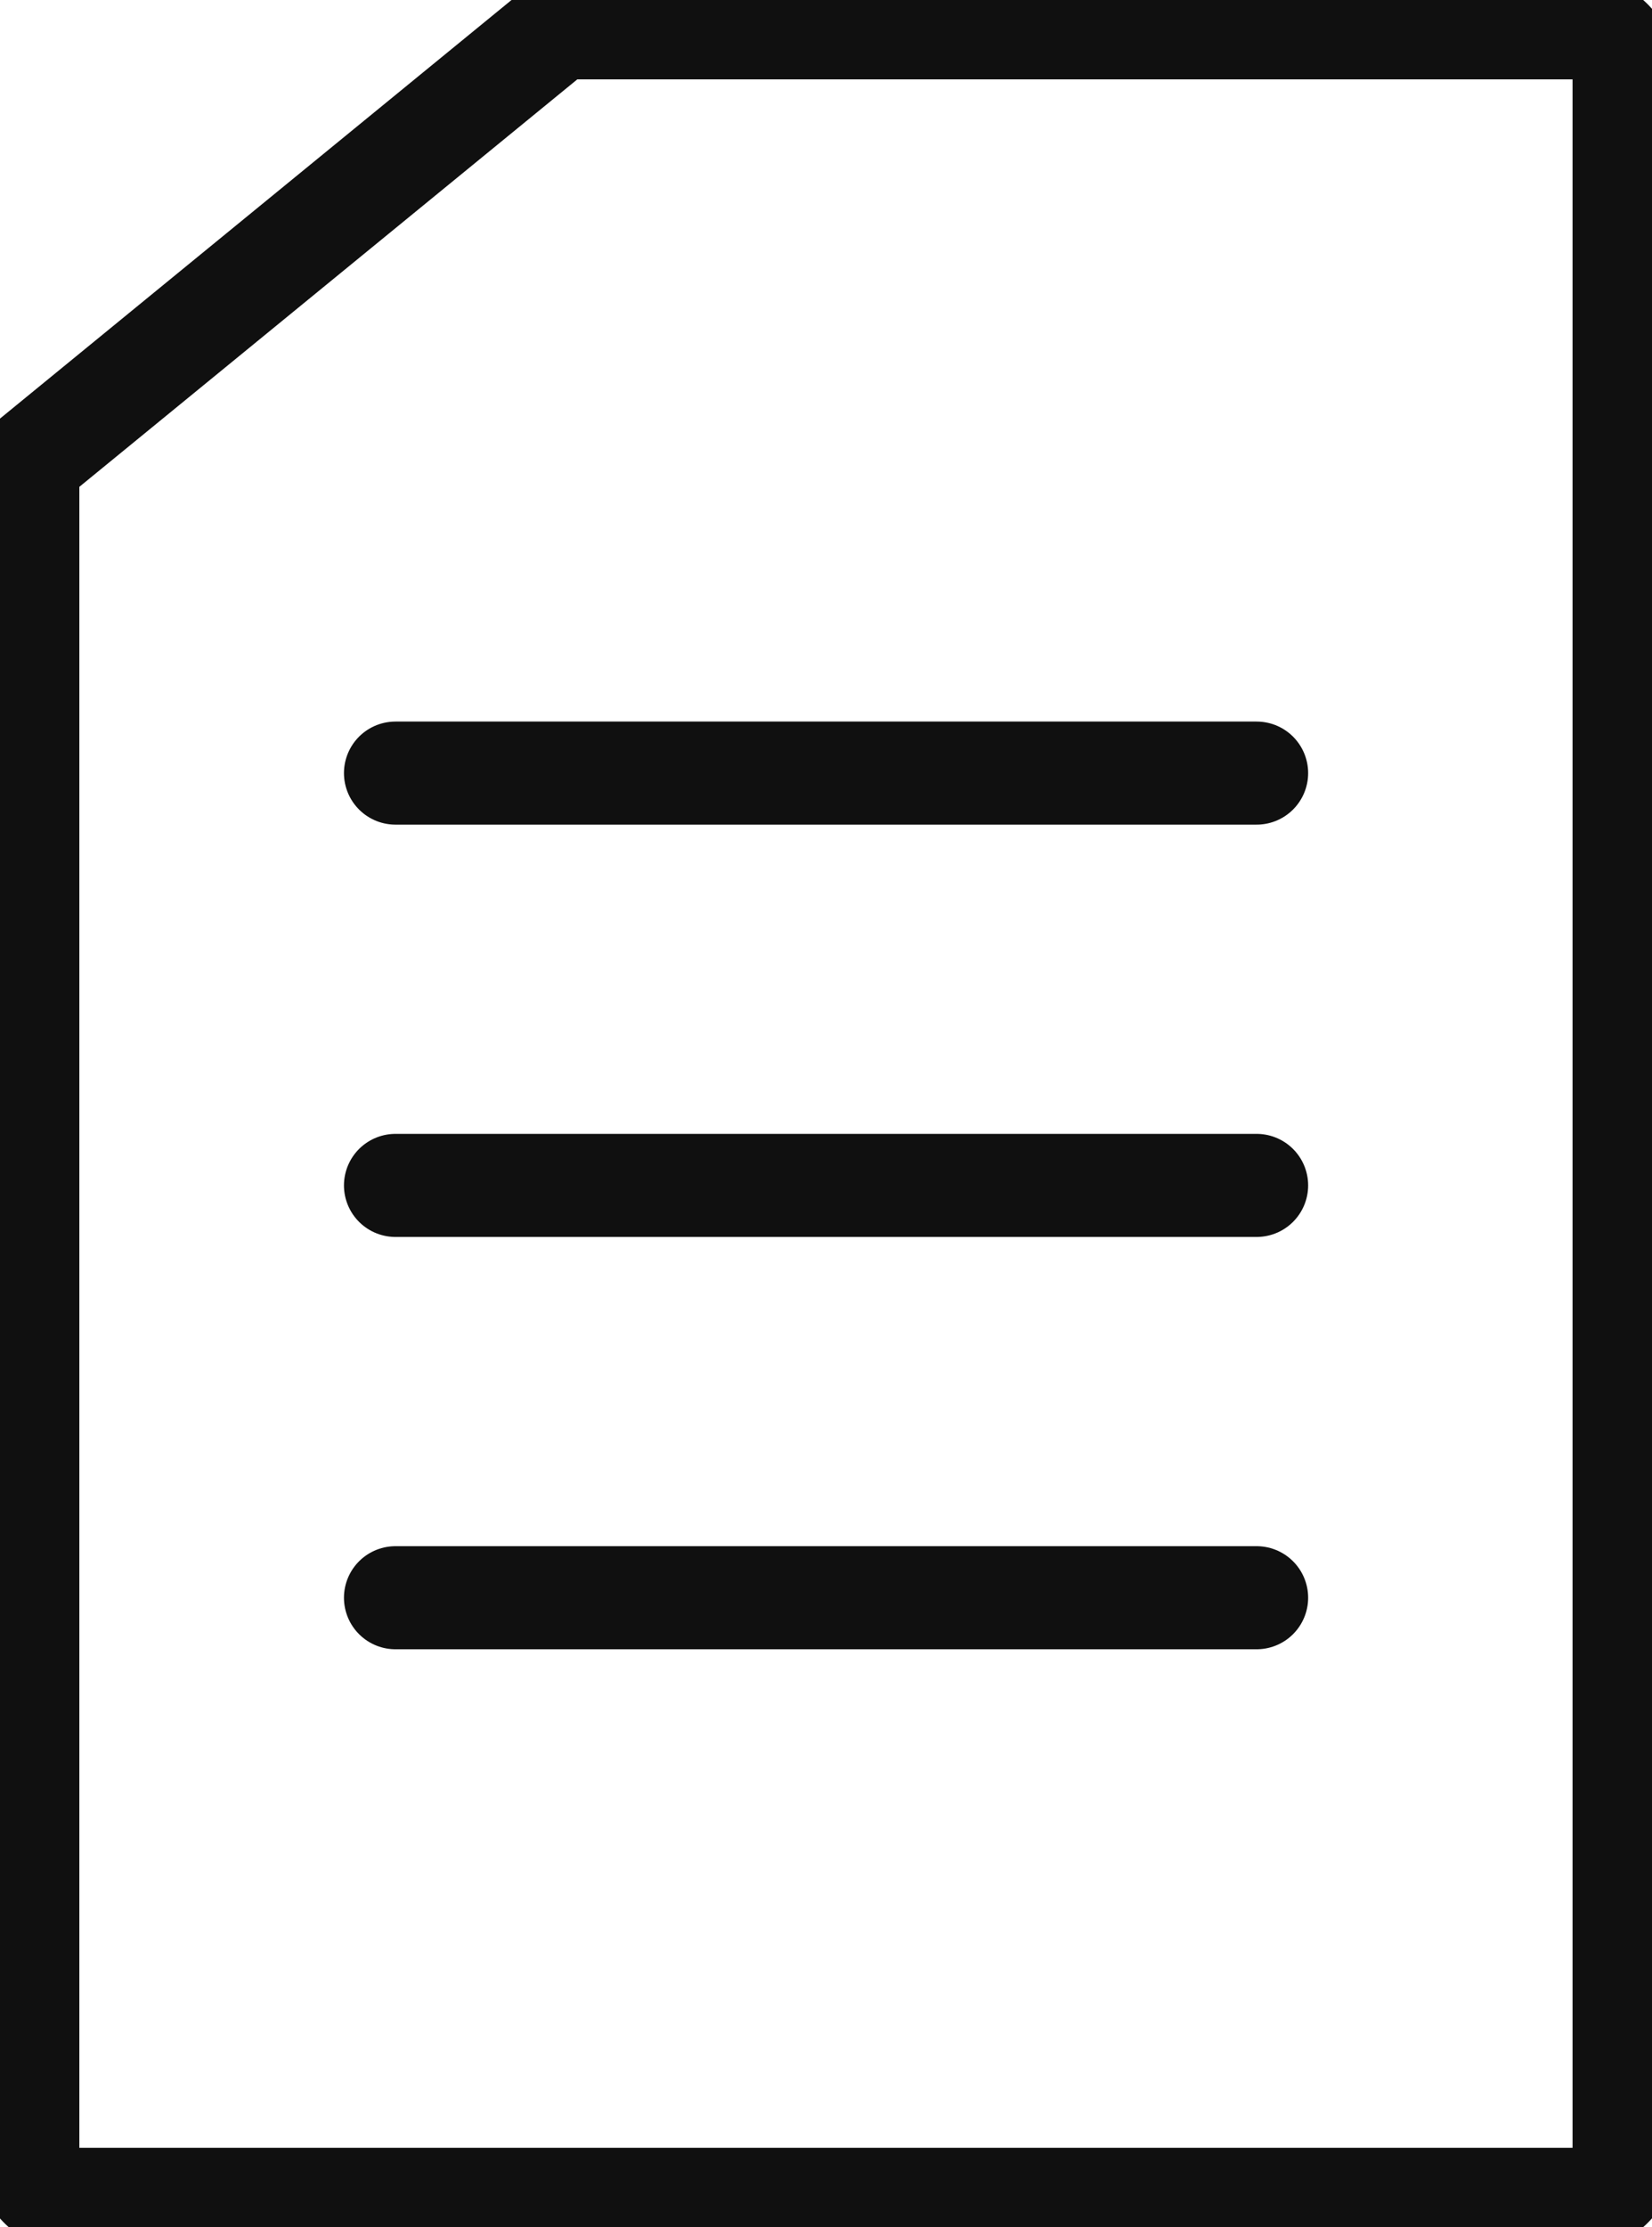
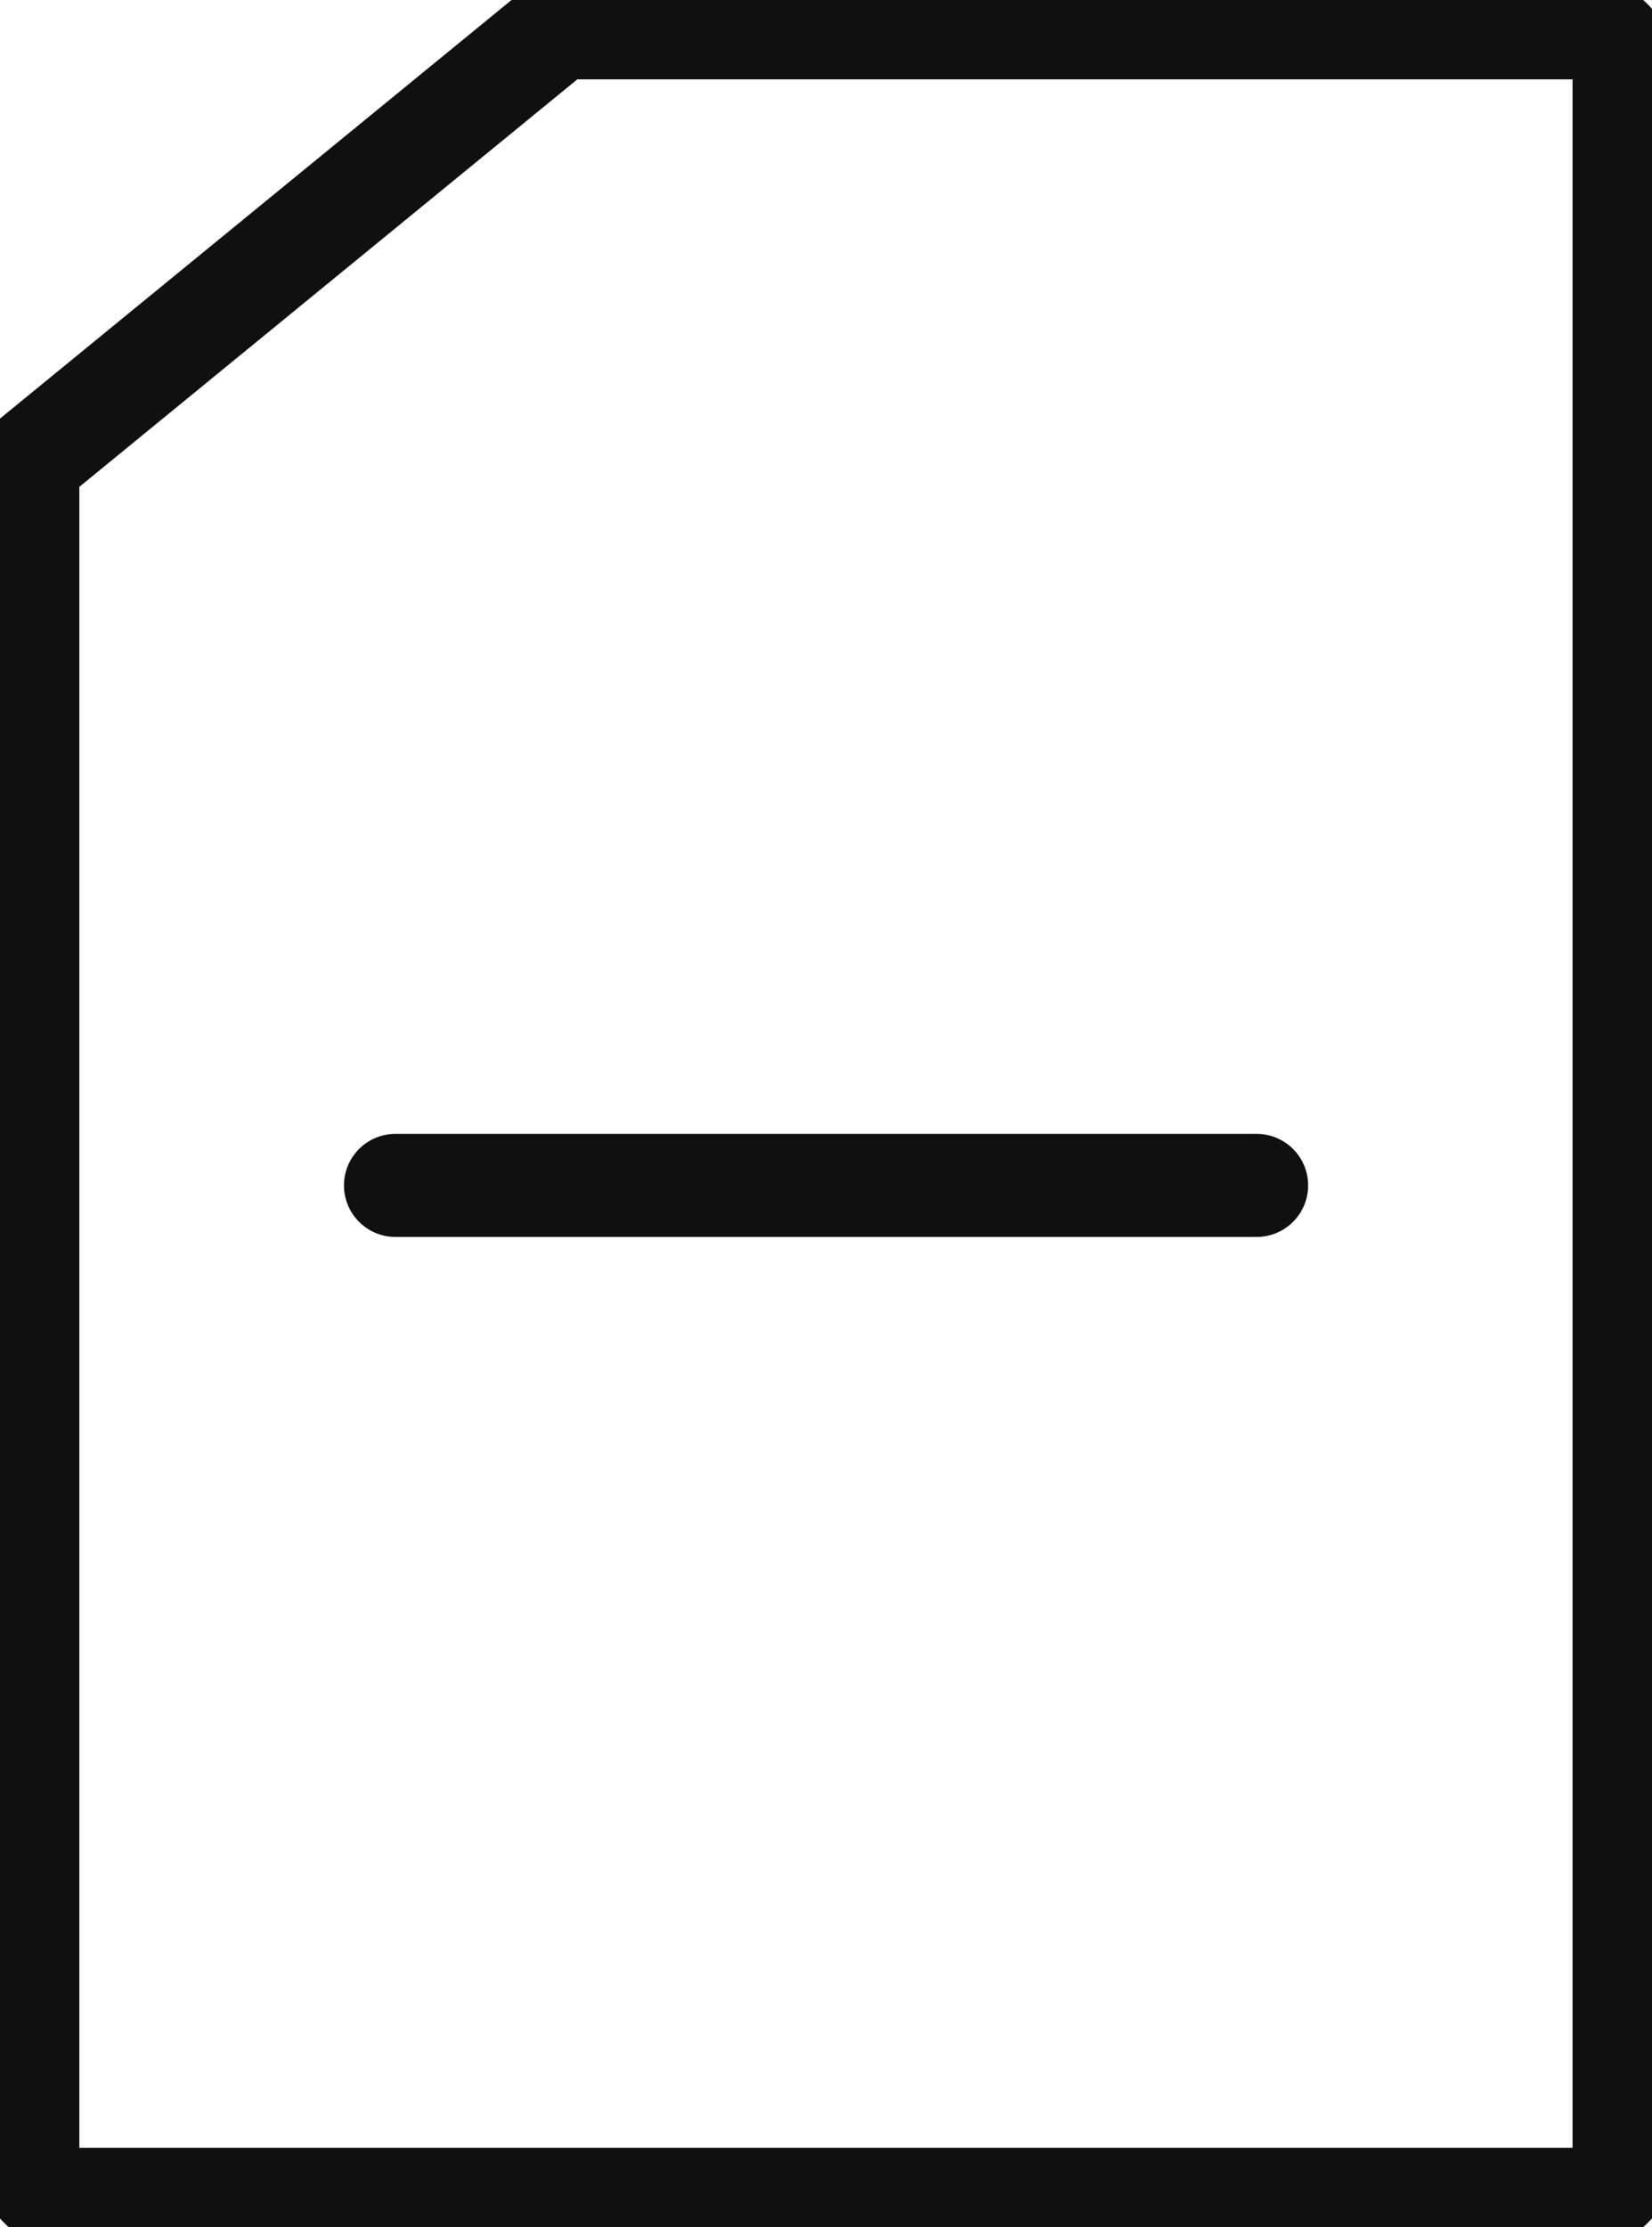
<svg xmlns="http://www.w3.org/2000/svg" width="16.032" height="21.607" viewBox="0 0 16.032 21.607">
  <defs>
    <clipPath id="clip-path">
      <rect id="Rectangle_1012" data-name="Rectangle 1012" width="16.032" height="21.607" fill="none" stroke="#101010" stroke-width="1" />
    </clipPath>
  </defs>
  <g id="Group_1690" data-name="Group 1690" transform="translate(-62 -86.787)">
    <g id="Group_1686" data-name="Group 1686" transform="translate(62 86.787)" clip-path="url(#clip-path)">
      <path id="Path_1416" data-name="Path 1416" d="M17.066,23.066H2.425A.425.425,0,0,1,2,22.641V6.216L7.154,2h9.912a.425.425,0,0,1,.425.425V22.641A.425.425,0,0,1,17.066,23.066Z" transform="translate(-1.73 -1.73)" fill="none" stroke="#101010" stroke-miterlimit="10" stroke-width="1" />
-       <line id="Line_287" data-name="Line 287" x2="8.357" transform="translate(3.838 7.5)" fill="none" stroke="#101010" stroke-linecap="round" stroke-miterlimit="10" stroke-width="1" />
      <line id="Line_288" data-name="Line 288" x2="8.357" transform="translate(3.838 11.5)" fill="none" stroke="#101010" stroke-linecap="round" stroke-miterlimit="10" stroke-width="1" />
-       <line id="Line_289" data-name="Line 289" x2="8.357" transform="translate(3.838 15.5)" fill="none" stroke="#101010" stroke-linecap="round" stroke-miterlimit="10" stroke-width="1" />
    </g>
  </g>
</svg>